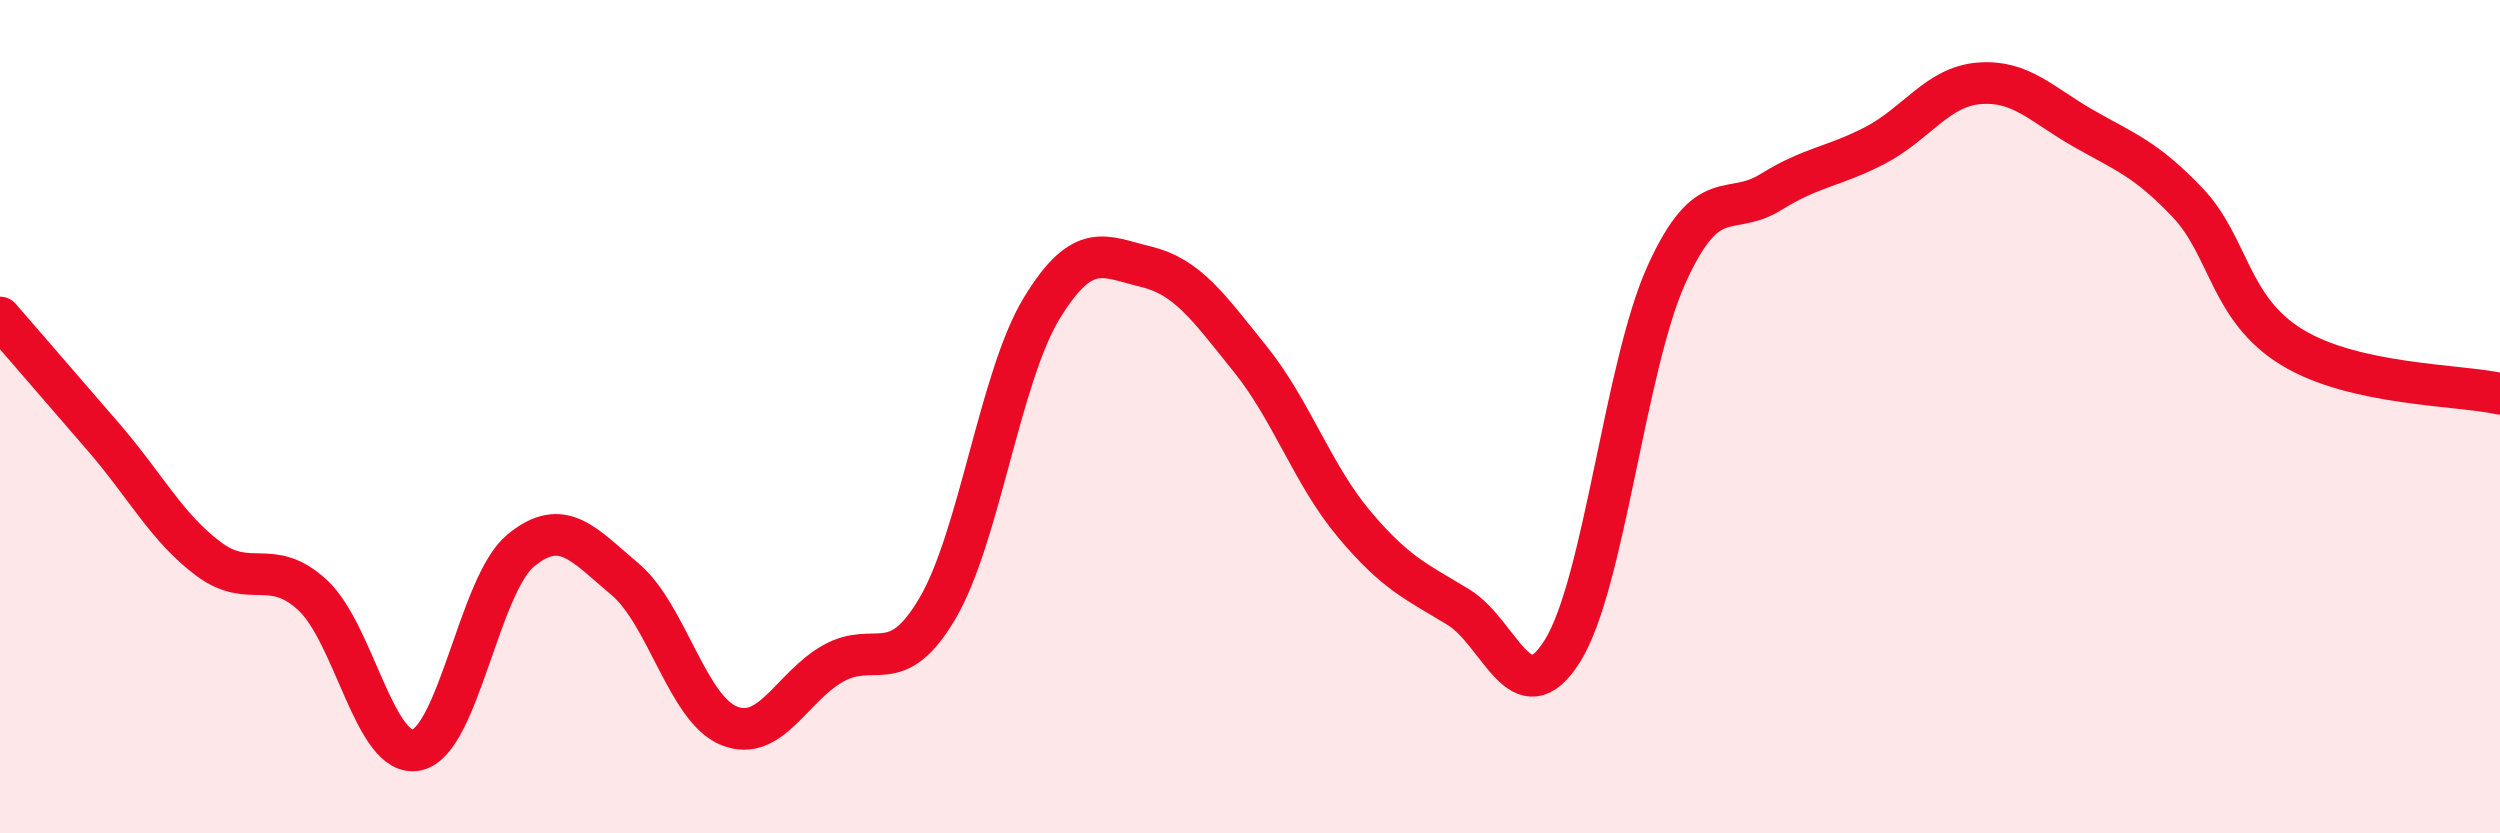
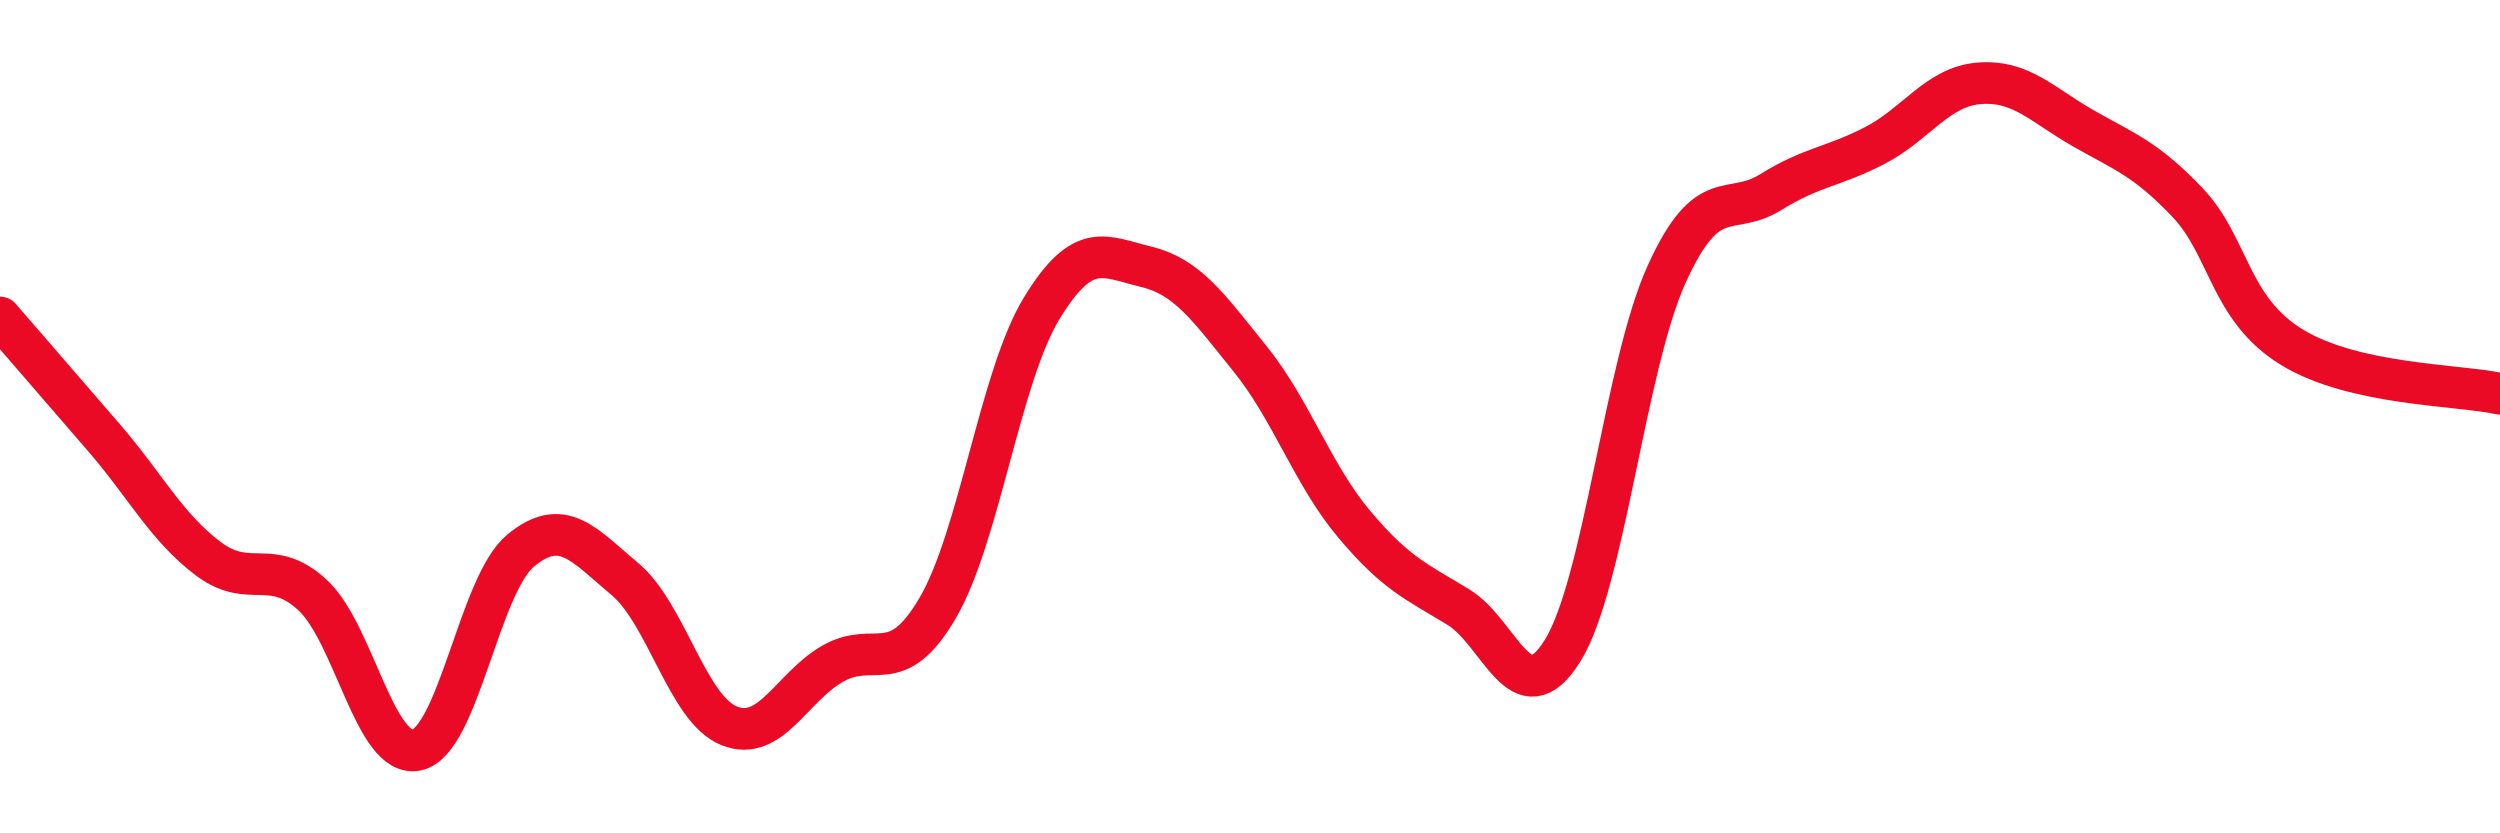
<svg xmlns="http://www.w3.org/2000/svg" width="60" height="20" viewBox="0 0 60 20">
-   <path d="M 0,7.62 C 0.5,8.2 1.5,9.35 2.5,10.51 C 3.5,11.67 4,12.66 5,13.41 C 6,14.16 6.5,13.36 7.5,14.28 C 8.5,15.2 9,18.21 10,18 C 11,17.79 11.5,14.03 12.5,13.21 C 13.5,12.39 14,13.06 15,13.9 C 16,14.74 16.5,17.02 17.5,17.42 C 18.5,17.82 19,16.48 20,15.92 C 21,15.36 21.5,16.3 22.5,14.6 C 23.5,12.9 24,9.04 25,7.4 C 26,5.76 26.5,6.16 27.5,6.4 C 28.5,6.64 29,7.37 30,8.61 C 31,9.85 31.5,11.39 32.5,12.58 C 33.5,13.77 34,13.96 35,14.57 C 36,15.18 36.5,17.22 37.5,15.62 C 38.5,14.02 39,8.78 40,6.58 C 41,4.38 41.5,5.23 42.5,4.61 C 43.5,3.99 44,4.01 45,3.49 C 46,2.97 46.5,2.08 47.5,2 C 48.5,1.92 49,2.51 50,3.08 C 51,3.65 51.5,3.81 52.5,4.86 C 53.5,5.91 53.5,7.41 55,8.33 C 56.5,9.25 59,9.23 60,9.45L60 20L0 20Z" fill="#EB0A25" opacity="0.1" stroke-linecap="round" stroke-linejoin="round" />
  <path d="M 0,7.62 C 0.5,8.2 1.5,9.35 2.5,10.51 C 3.5,11.67 4,12.66 5,13.41 C 6,14.16 6.5,13.36 7.5,14.28 C 8.5,15.2 9,18.21 10,18 C 11,17.79 11.5,14.03 12.5,13.21 C 13.5,12.39 14,13.06 15,13.9 C 16,14.74 16.5,17.02 17.5,17.42 C 18.5,17.82 19,16.48 20,15.92 C 21,15.36 21.5,16.3 22.5,14.6 C 23.5,12.9 24,9.04 25,7.4 C 26,5.76 26.5,6.16 27.5,6.4 C 28.5,6.64 29,7.37 30,8.61 C 31,9.85 31.5,11.39 32.5,12.58 C 33.5,13.77 34,13.96 35,14.57 C 36,15.18 36.5,17.22 37.5,15.62 C 38.5,14.02 39,8.78 40,6.58 C 41,4.38 41.5,5.23 42.5,4.61 C 43.5,3.99 44,4.01 45,3.49 C 46,2.97 46.5,2.08 47.5,2 C 48.5,1.92 49,2.51 50,3.08 C 51,3.65 51.5,3.81 52.5,4.86 C 53.5,5.91 53.5,7.41 55,8.33 C 56.5,9.25 59,9.23 60,9.45" stroke="#EB0A25" stroke-width="1" fill="none" stroke-linecap="round" stroke-linejoin="round" />
</svg>